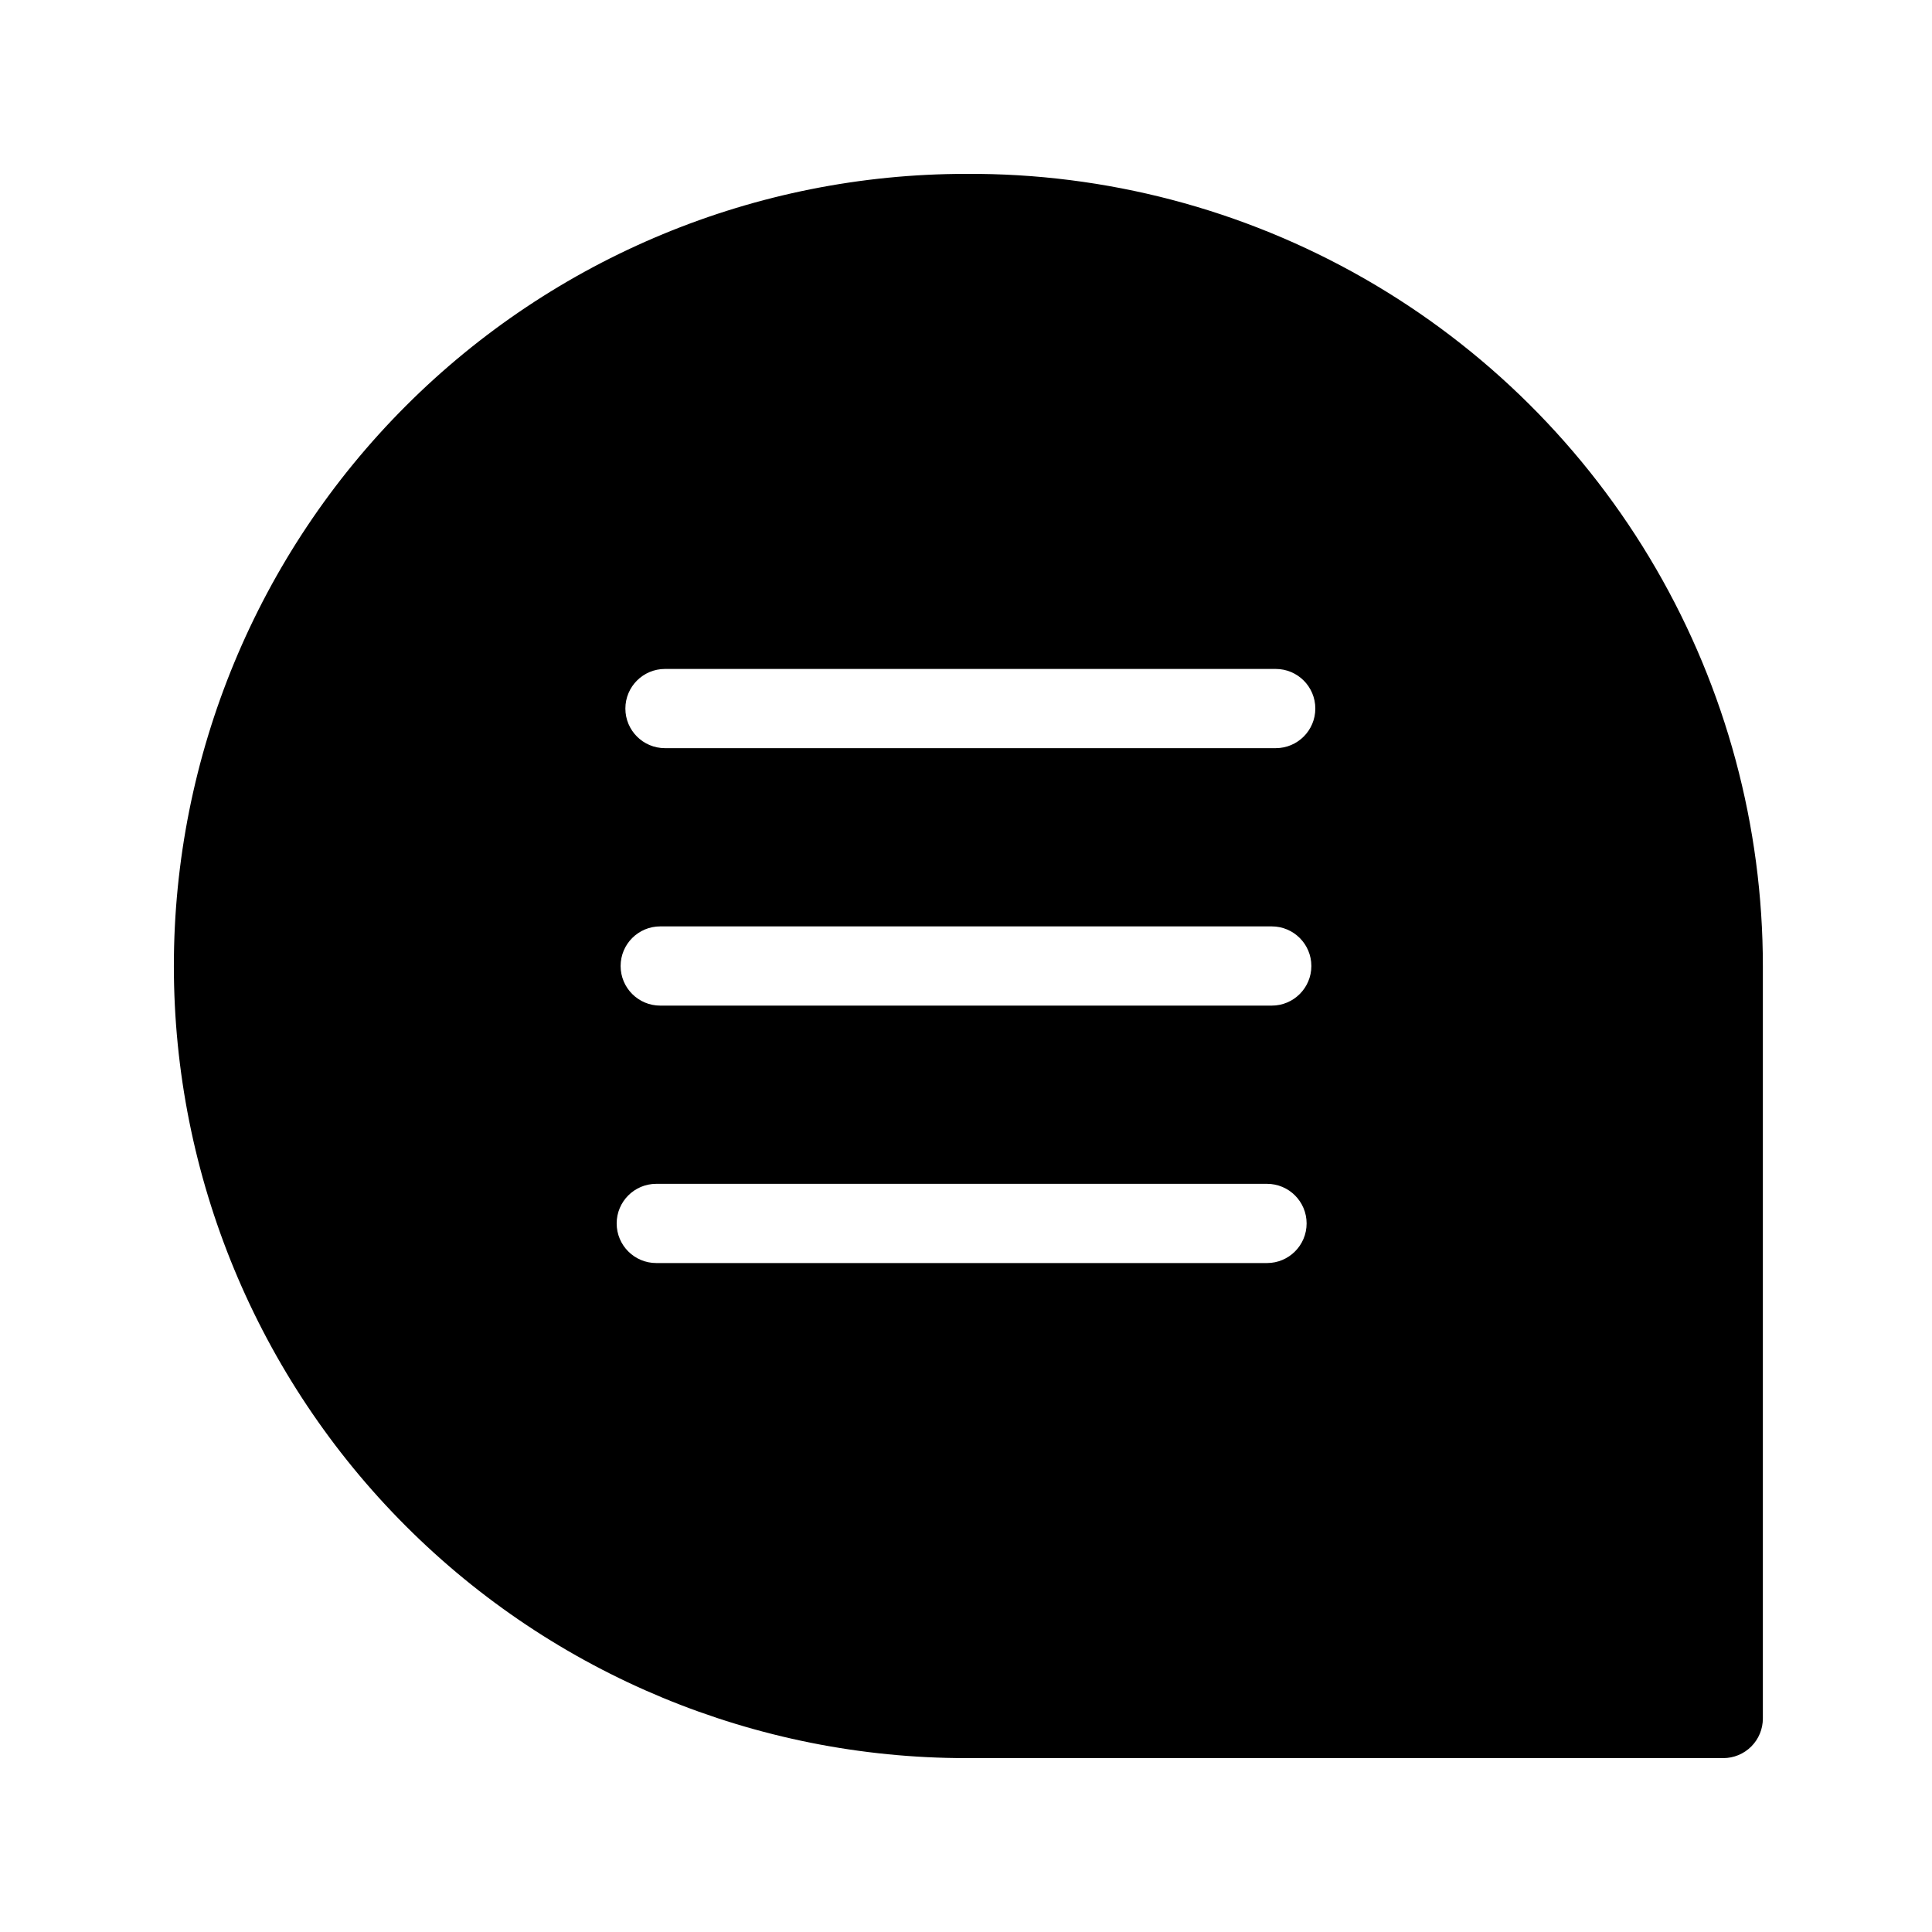
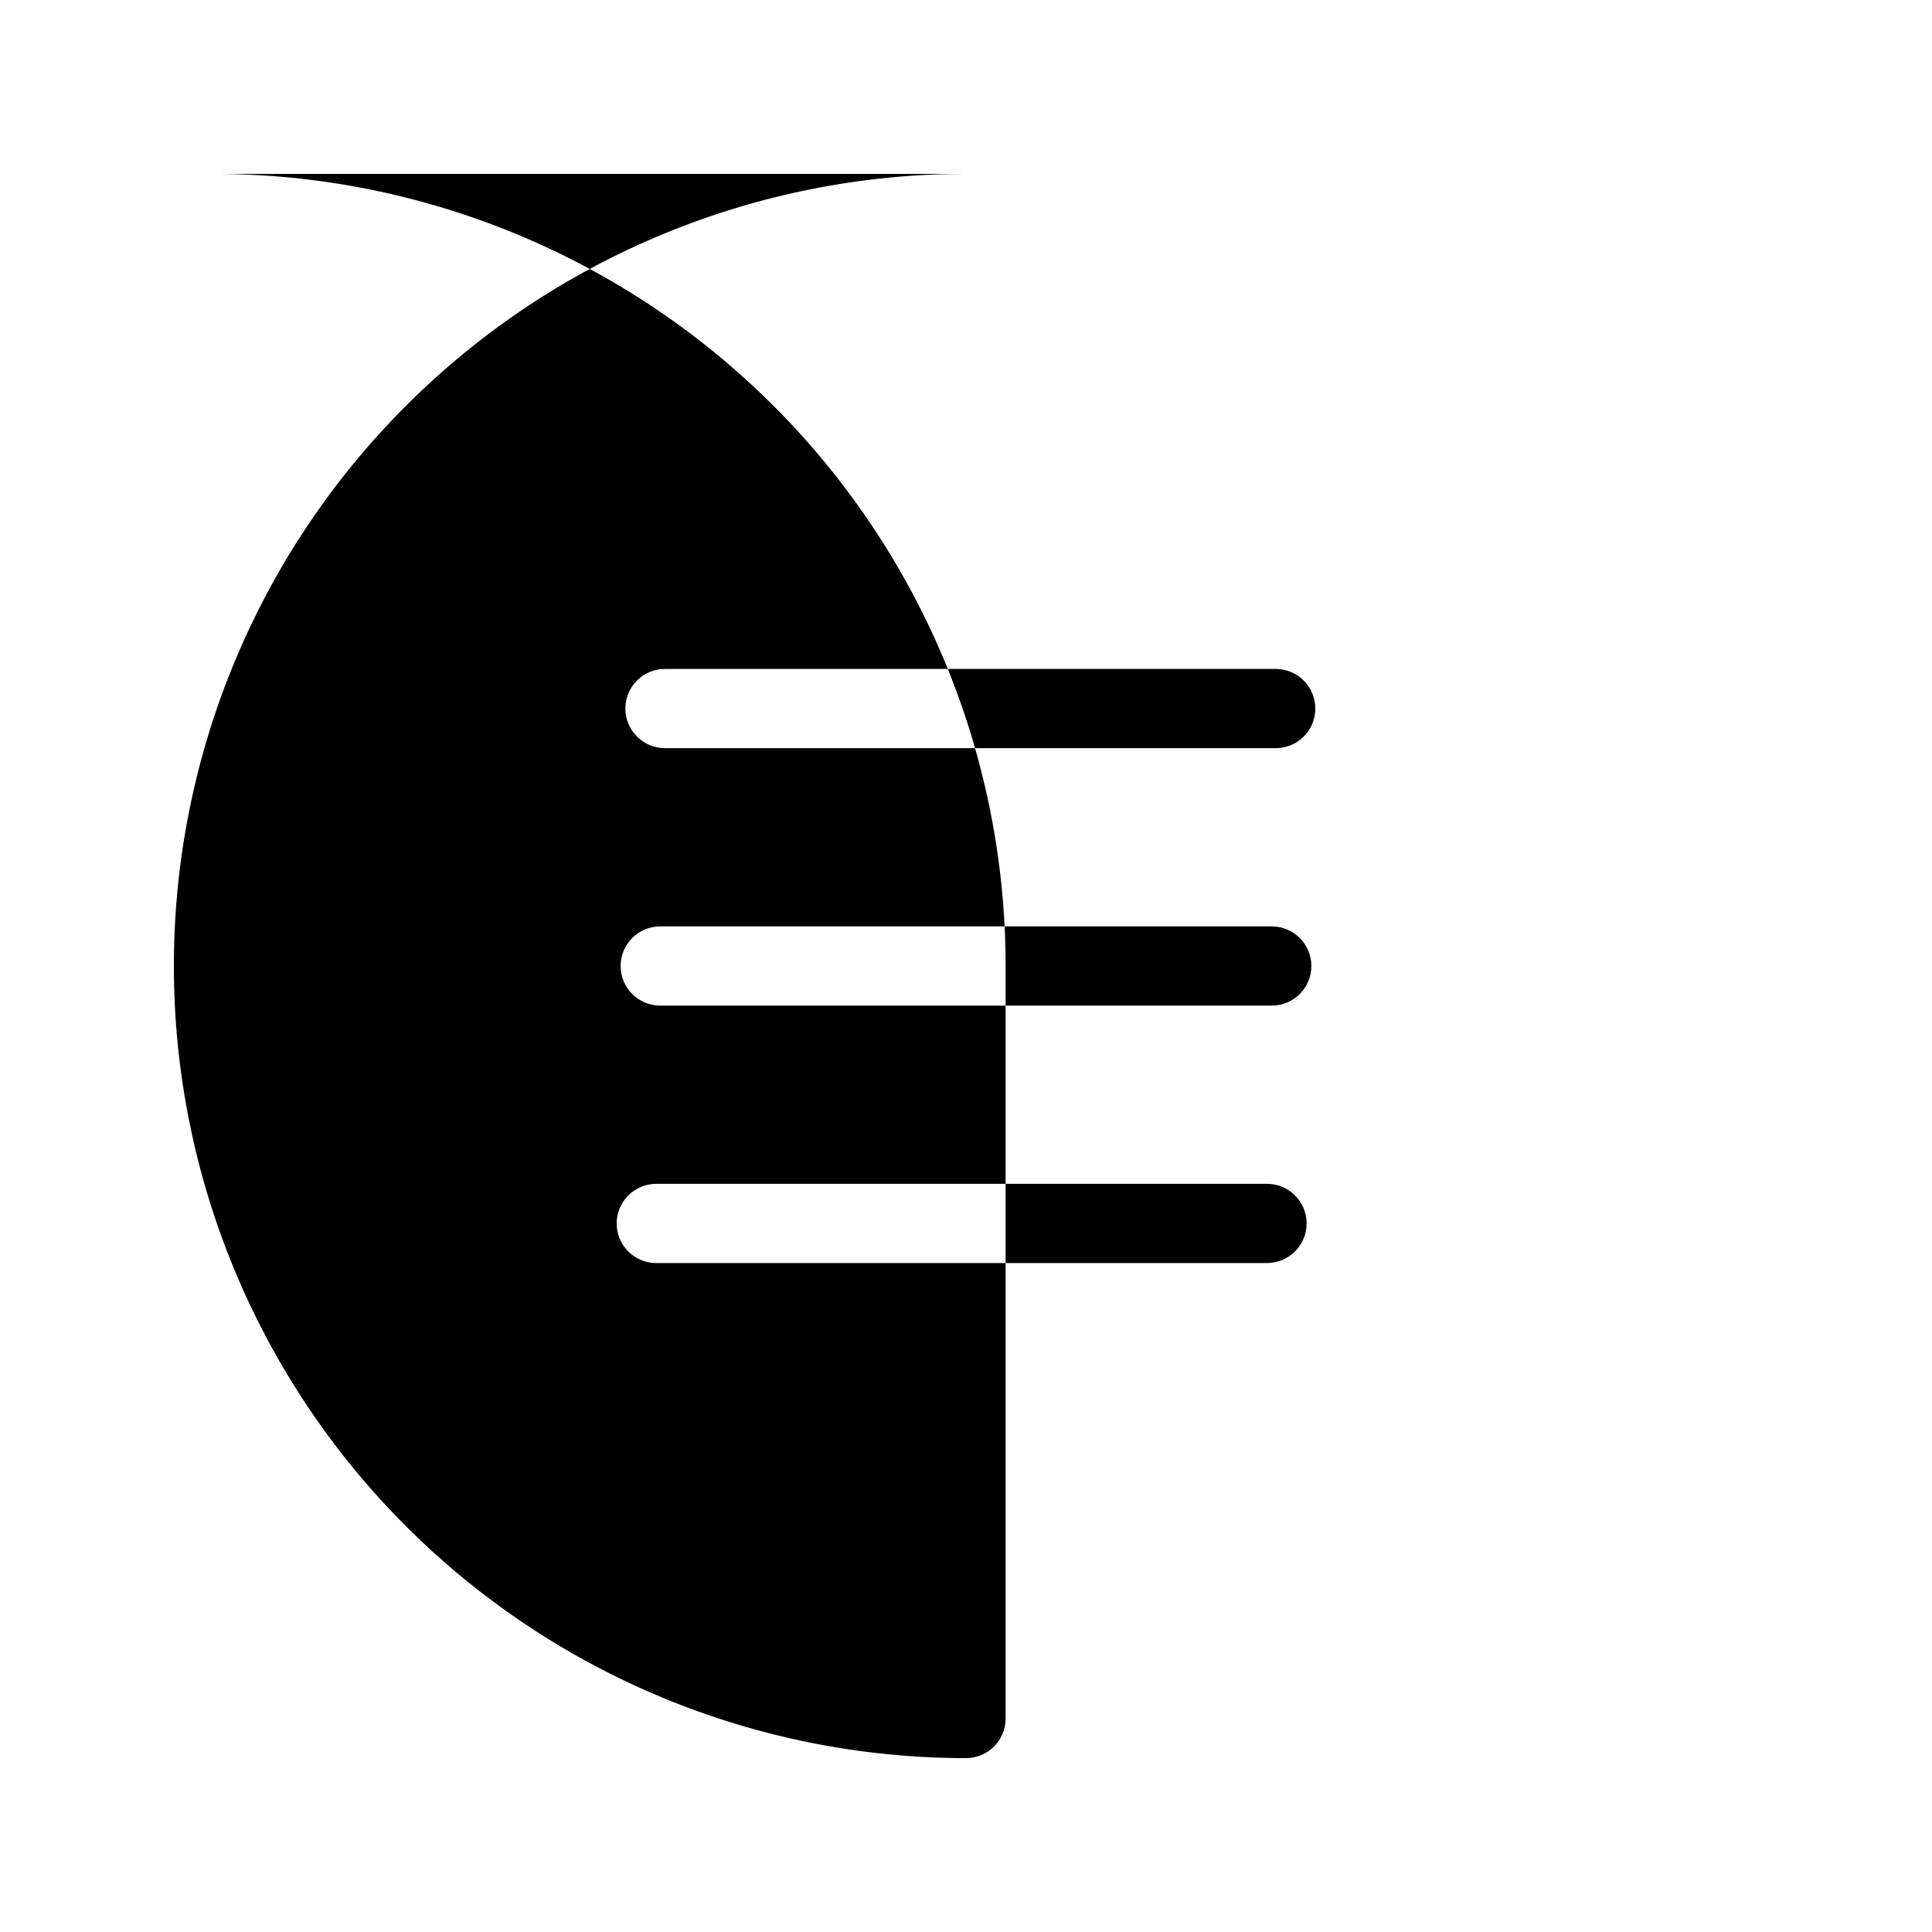
<svg xmlns="http://www.w3.org/2000/svg" fill="#000000" width="800px" height="800px" version="1.1" viewBox="144 144 512 512">
-   <path d="m400 190.08c-55.676 0-109.07 22.117-148.44 61.484s-61.484 92.762-61.484 148.44c0 55.672 22.117 109.07 61.484 148.43 39.367 39.367 92.762 61.484 148.44 61.484h200.68c2.781 0 5.453-1.105 7.422-3.074s3.074-4.637 3.074-7.422v-199.42c0-36.992-9.773-73.328-28.336-105.33-18.559-31.996-45.242-58.523-77.352-76.891-32.109-18.367-68.504-27.926-105.49-27.703zm79.77 288.64h-161.85c-5.797 0-10.496-4.699-10.496-10.496s4.699-10.496 10.496-10.496h161.85c5.797 0 10.496 4.699 10.496 10.496s-4.699 10.496-10.496 10.496zm1.258-68.223h-162.06c-5.797 0-10.496-4.699-10.496-10.496s4.699-10.496 10.496-10.496h162.06c5.797 0 10.496 4.699 10.496 10.496s-4.699 10.496-10.496 10.496zm0-68.223-160.8-0.004c-5.797 0-10.496-4.699-10.496-10.496 0-5.797 4.699-10.496 10.496-10.496h161.85c5.797 0 10.496 4.699 10.496 10.496 0 5.797-4.699 10.496-10.496 10.496z" />
+   <path d="m400 190.08c-55.676 0-109.07 22.117-148.44 61.484s-61.484 92.762-61.484 148.44c0 55.672 22.117 109.07 61.484 148.43 39.367 39.367 92.762 61.484 148.44 61.484c2.781 0 5.453-1.105 7.422-3.074s3.074-4.637 3.074-7.422v-199.42c0-36.992-9.773-73.328-28.336-105.33-18.559-31.996-45.242-58.523-77.352-76.891-32.109-18.367-68.504-27.926-105.49-27.703zm79.77 288.64h-161.85c-5.797 0-10.496-4.699-10.496-10.496s4.699-10.496 10.496-10.496h161.85c5.797 0 10.496 4.699 10.496 10.496s-4.699 10.496-10.496 10.496zm1.258-68.223h-162.06c-5.797 0-10.496-4.699-10.496-10.496s4.699-10.496 10.496-10.496h162.06c5.797 0 10.496 4.699 10.496 10.496s-4.699 10.496-10.496 10.496zm0-68.223-160.8-0.004c-5.797 0-10.496-4.699-10.496-10.496 0-5.797 4.699-10.496 10.496-10.496h161.85c5.797 0 10.496 4.699 10.496 10.496 0 5.797-4.699 10.496-10.496 10.496z" />
</svg>